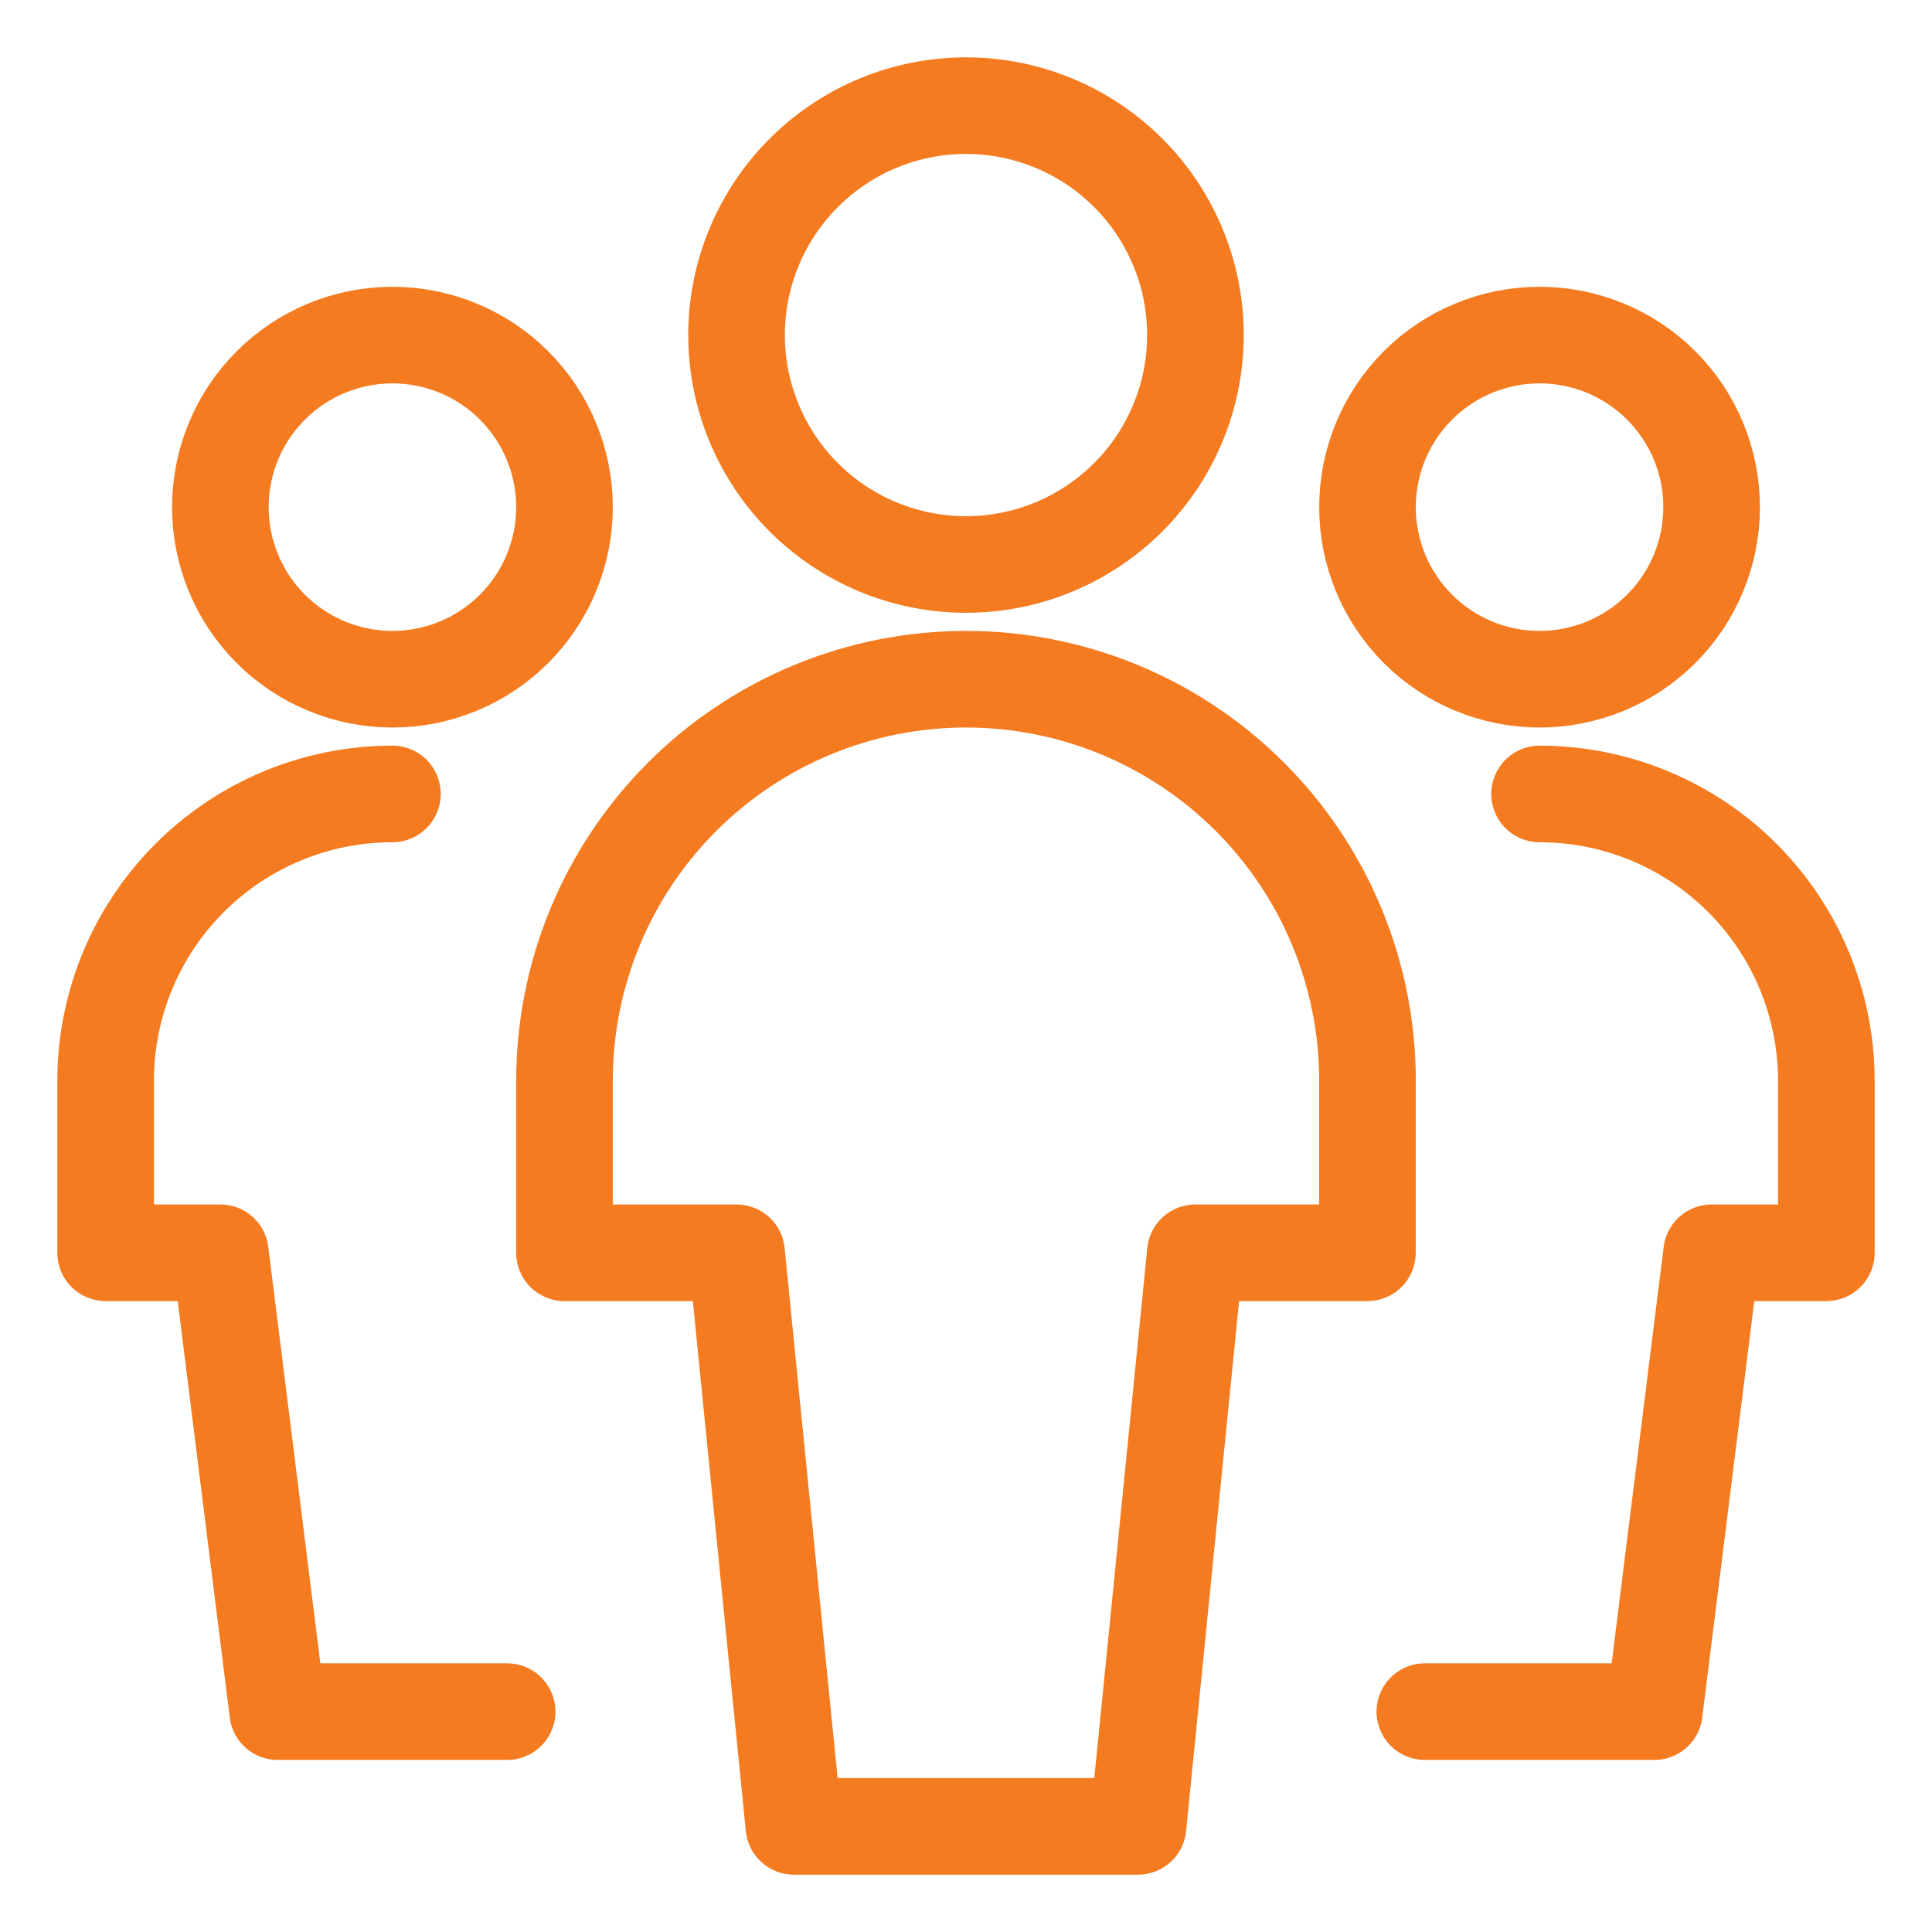
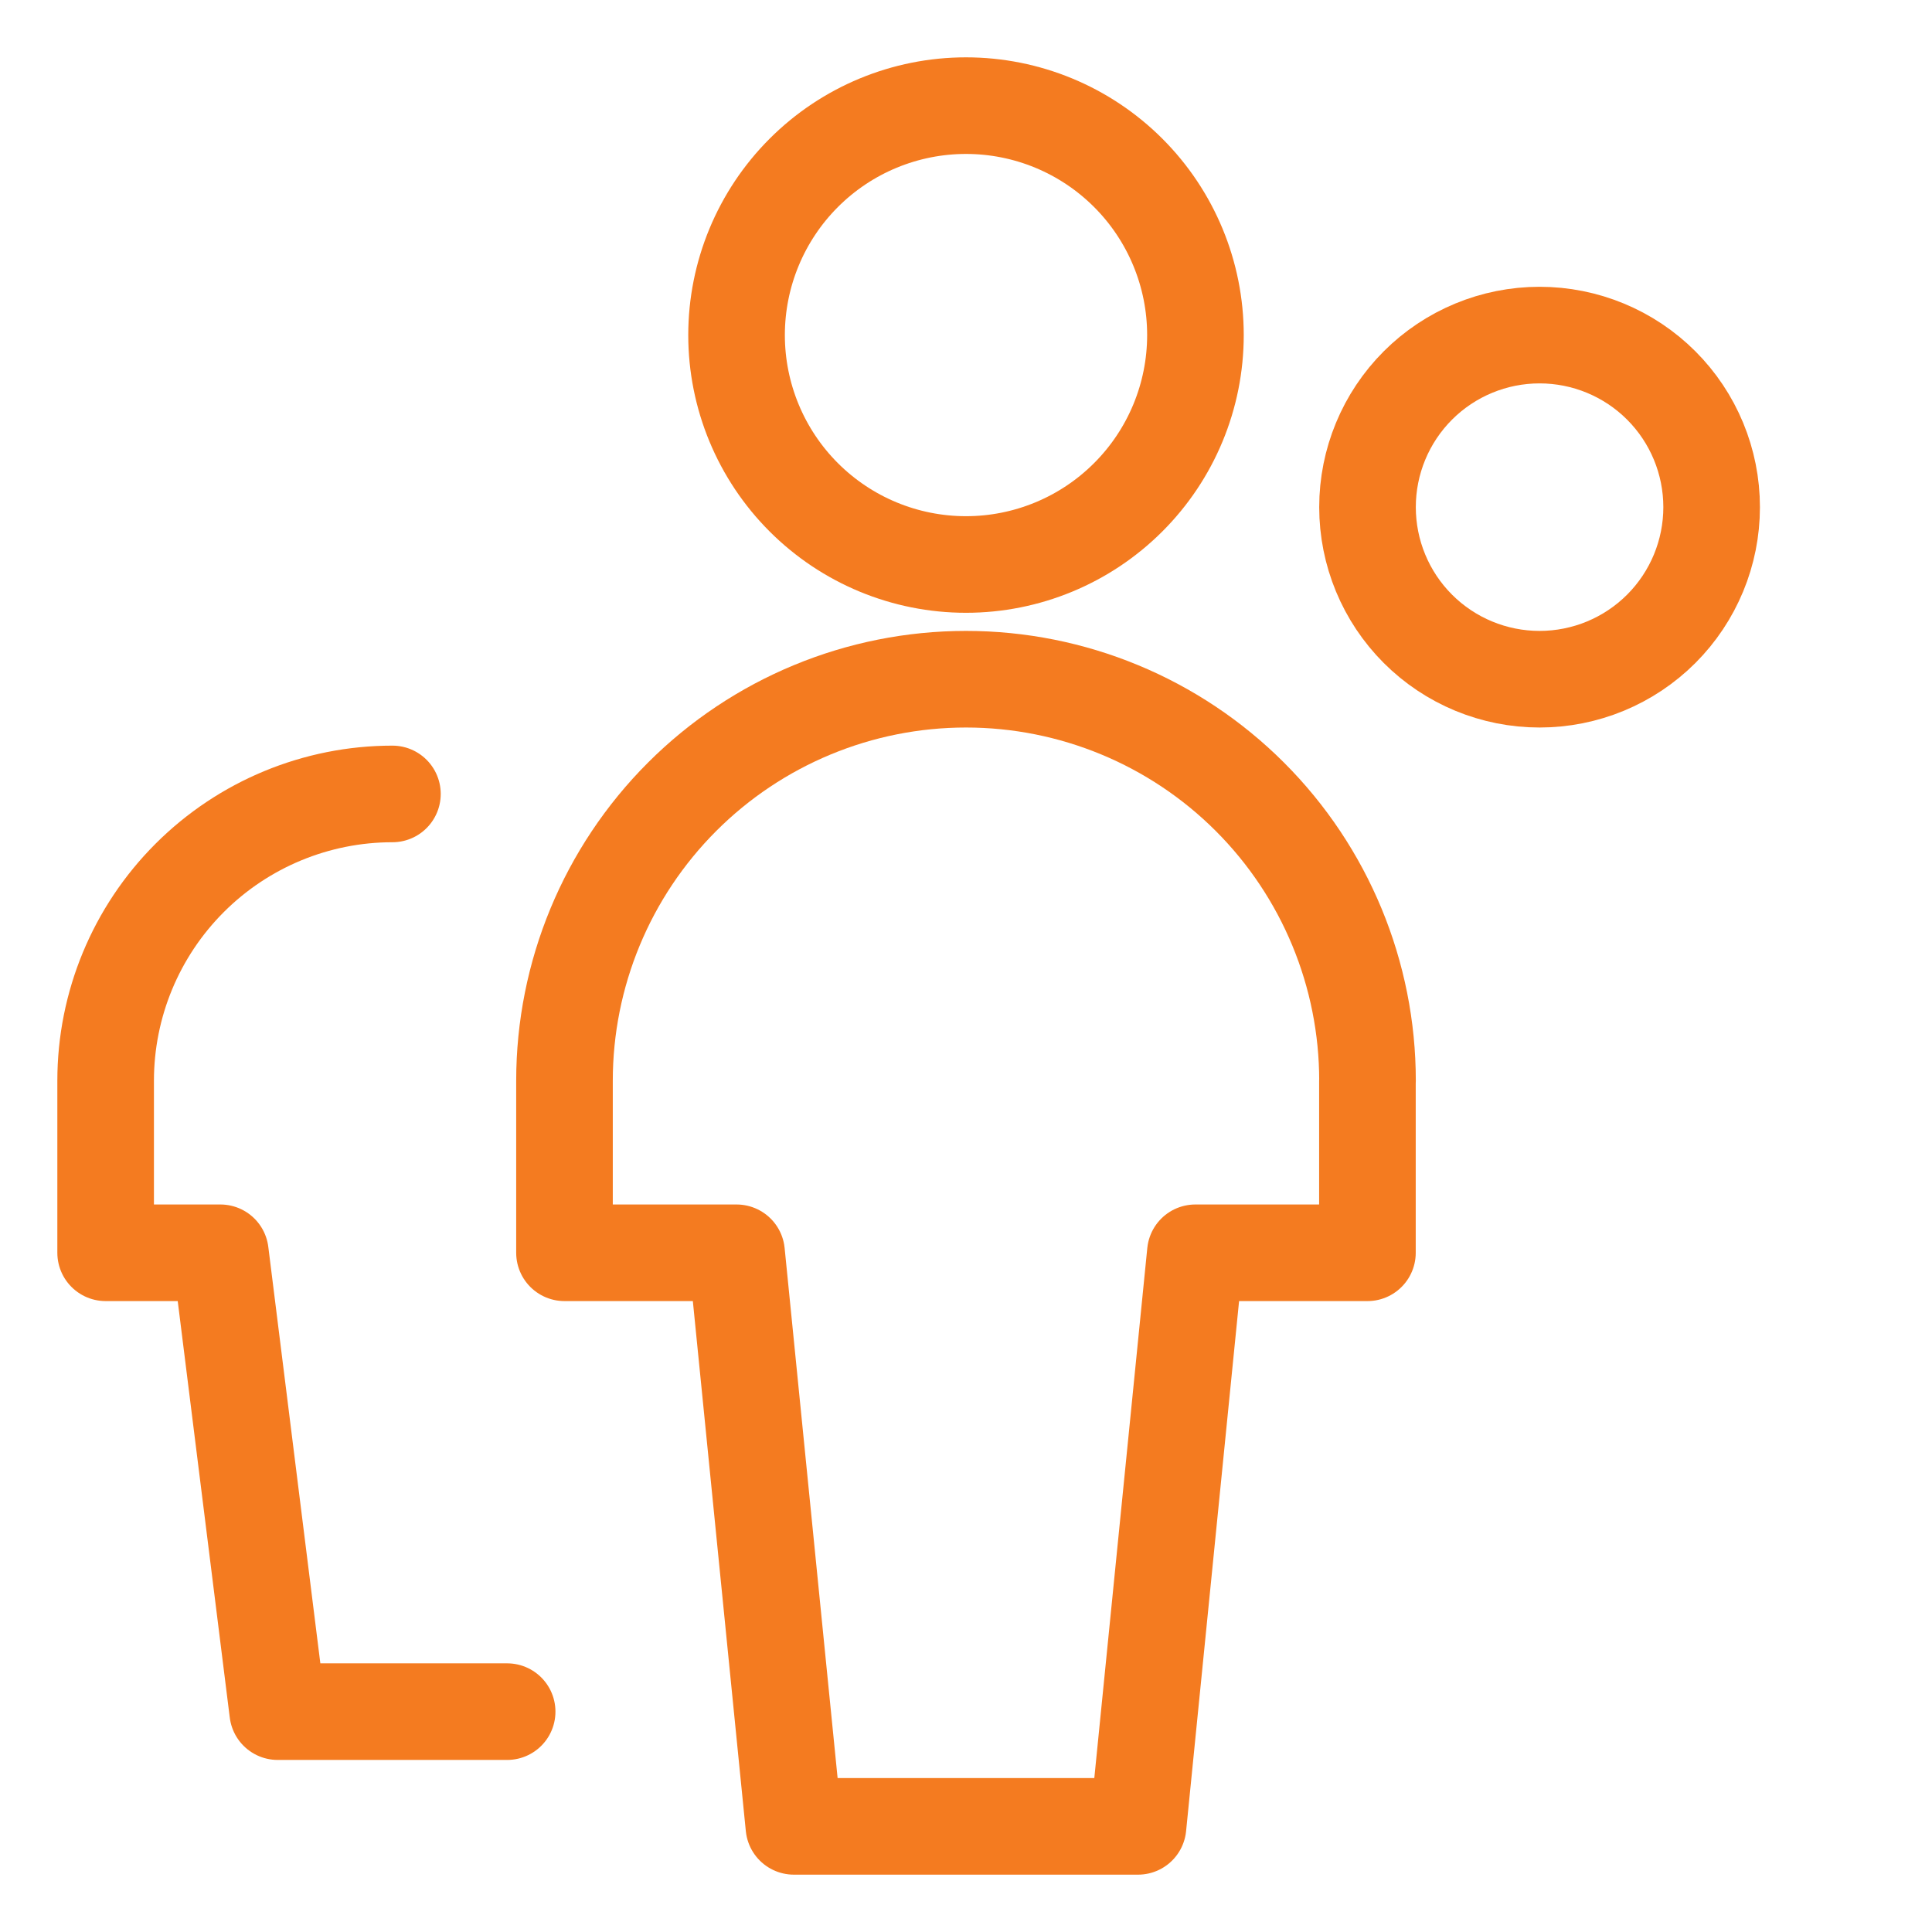
<svg xmlns="http://www.w3.org/2000/svg" fill="none" viewBox="-1.25 -1.25 50 50" id="Multiple-Users-1--Streamline-Ultimate" height="50" width="50">
  <desc>
    Multiple Users 1 Streamline Icon: https://streamlinehq.com
  </desc>
-   <path stroke="#f47b20" stroke-linecap="round" stroke-linejoin="round" d="M4.453 11.875c0 1.181 0.469 2.314 1.304 3.149 0.835 0.835 1.968 1.304 3.149 1.304 1.181 0 2.314 -0.469 3.149 -1.304C12.89 14.189 13.359 13.056 13.359 11.875c0 -1.181 -0.469 -2.314 -1.304 -3.149C11.22 7.891 10.087 7.422 8.906 7.422c-1.181 0 -2.314 0.469 -3.149 1.304C4.922 9.561 4.453 10.694 4.453 11.875Z" stroke-width="2.5" />
  <path stroke="#f47b20" stroke-linecap="round" stroke-linejoin="round" d="M8.906 19.297c-1.968 0 -3.856 0.782 -5.248 2.174C2.266 22.863 1.484 24.75 1.484 26.719v4.453h2.969l1.484 11.875h5.938" stroke-width="2.5" />
  <path stroke="#f47b20" stroke-linecap="round" stroke-linejoin="round" d="M34.141 11.875c0 1.181 0.469 2.314 1.304 3.149 0.835 0.835 1.968 1.304 3.149 1.304s2.314 -0.469 3.149 -1.304c0.835 -0.835 1.304 -1.968 1.304 -3.149 0 -1.181 -0.469 -2.314 -1.304 -3.149 -0.835 -0.835 -1.968 -1.304 -3.149 -1.304s-2.314 0.469 -3.149 1.304c-0.835 0.835 -1.304 1.968 -1.304 3.149Z" stroke-width="2.5" />
-   <path stroke="#f47b20" stroke-linecap="round" stroke-linejoin="round" d="M38.594 19.297c1.968 0 3.856 0.782 5.248 2.174 1.392 1.392 2.174 3.28 2.174 5.248v4.453h-2.969l-1.484 11.875h-5.938" stroke-width="2.5" />
  <path stroke="#f47b20" stroke-linecap="round" stroke-linejoin="round" d="M17.812 7.422c0 1.575 0.626 3.085 1.739 4.198C20.665 12.734 22.175 13.359 23.75 13.359c1.575 0 3.085 -0.626 4.198 -1.739C29.062 10.507 29.688 8.997 29.688 7.422s-0.626 -3.085 -1.739 -4.198C26.835 2.11 25.325 1.484 23.75 1.484c-1.575 0 -3.085 0.626 -4.198 1.739C18.438 4.337 17.812 5.847 17.812 7.422Z" stroke-width="2.5" />
  <path stroke="#f47b20" stroke-linecap="round" stroke-linejoin="round" d="M34.141 26.719c0 -2.756 -1.095 -5.399 -3.043 -7.347C29.149 17.423 26.506 16.328 23.75 16.328c-2.756 0 -5.399 1.095 -7.347 3.043C14.454 21.32 13.359 23.963 13.359 26.719v4.453H17.812l1.484 14.844h8.906l1.484 -14.844h4.453V26.719Z" stroke-width="2.5" />
</svg>